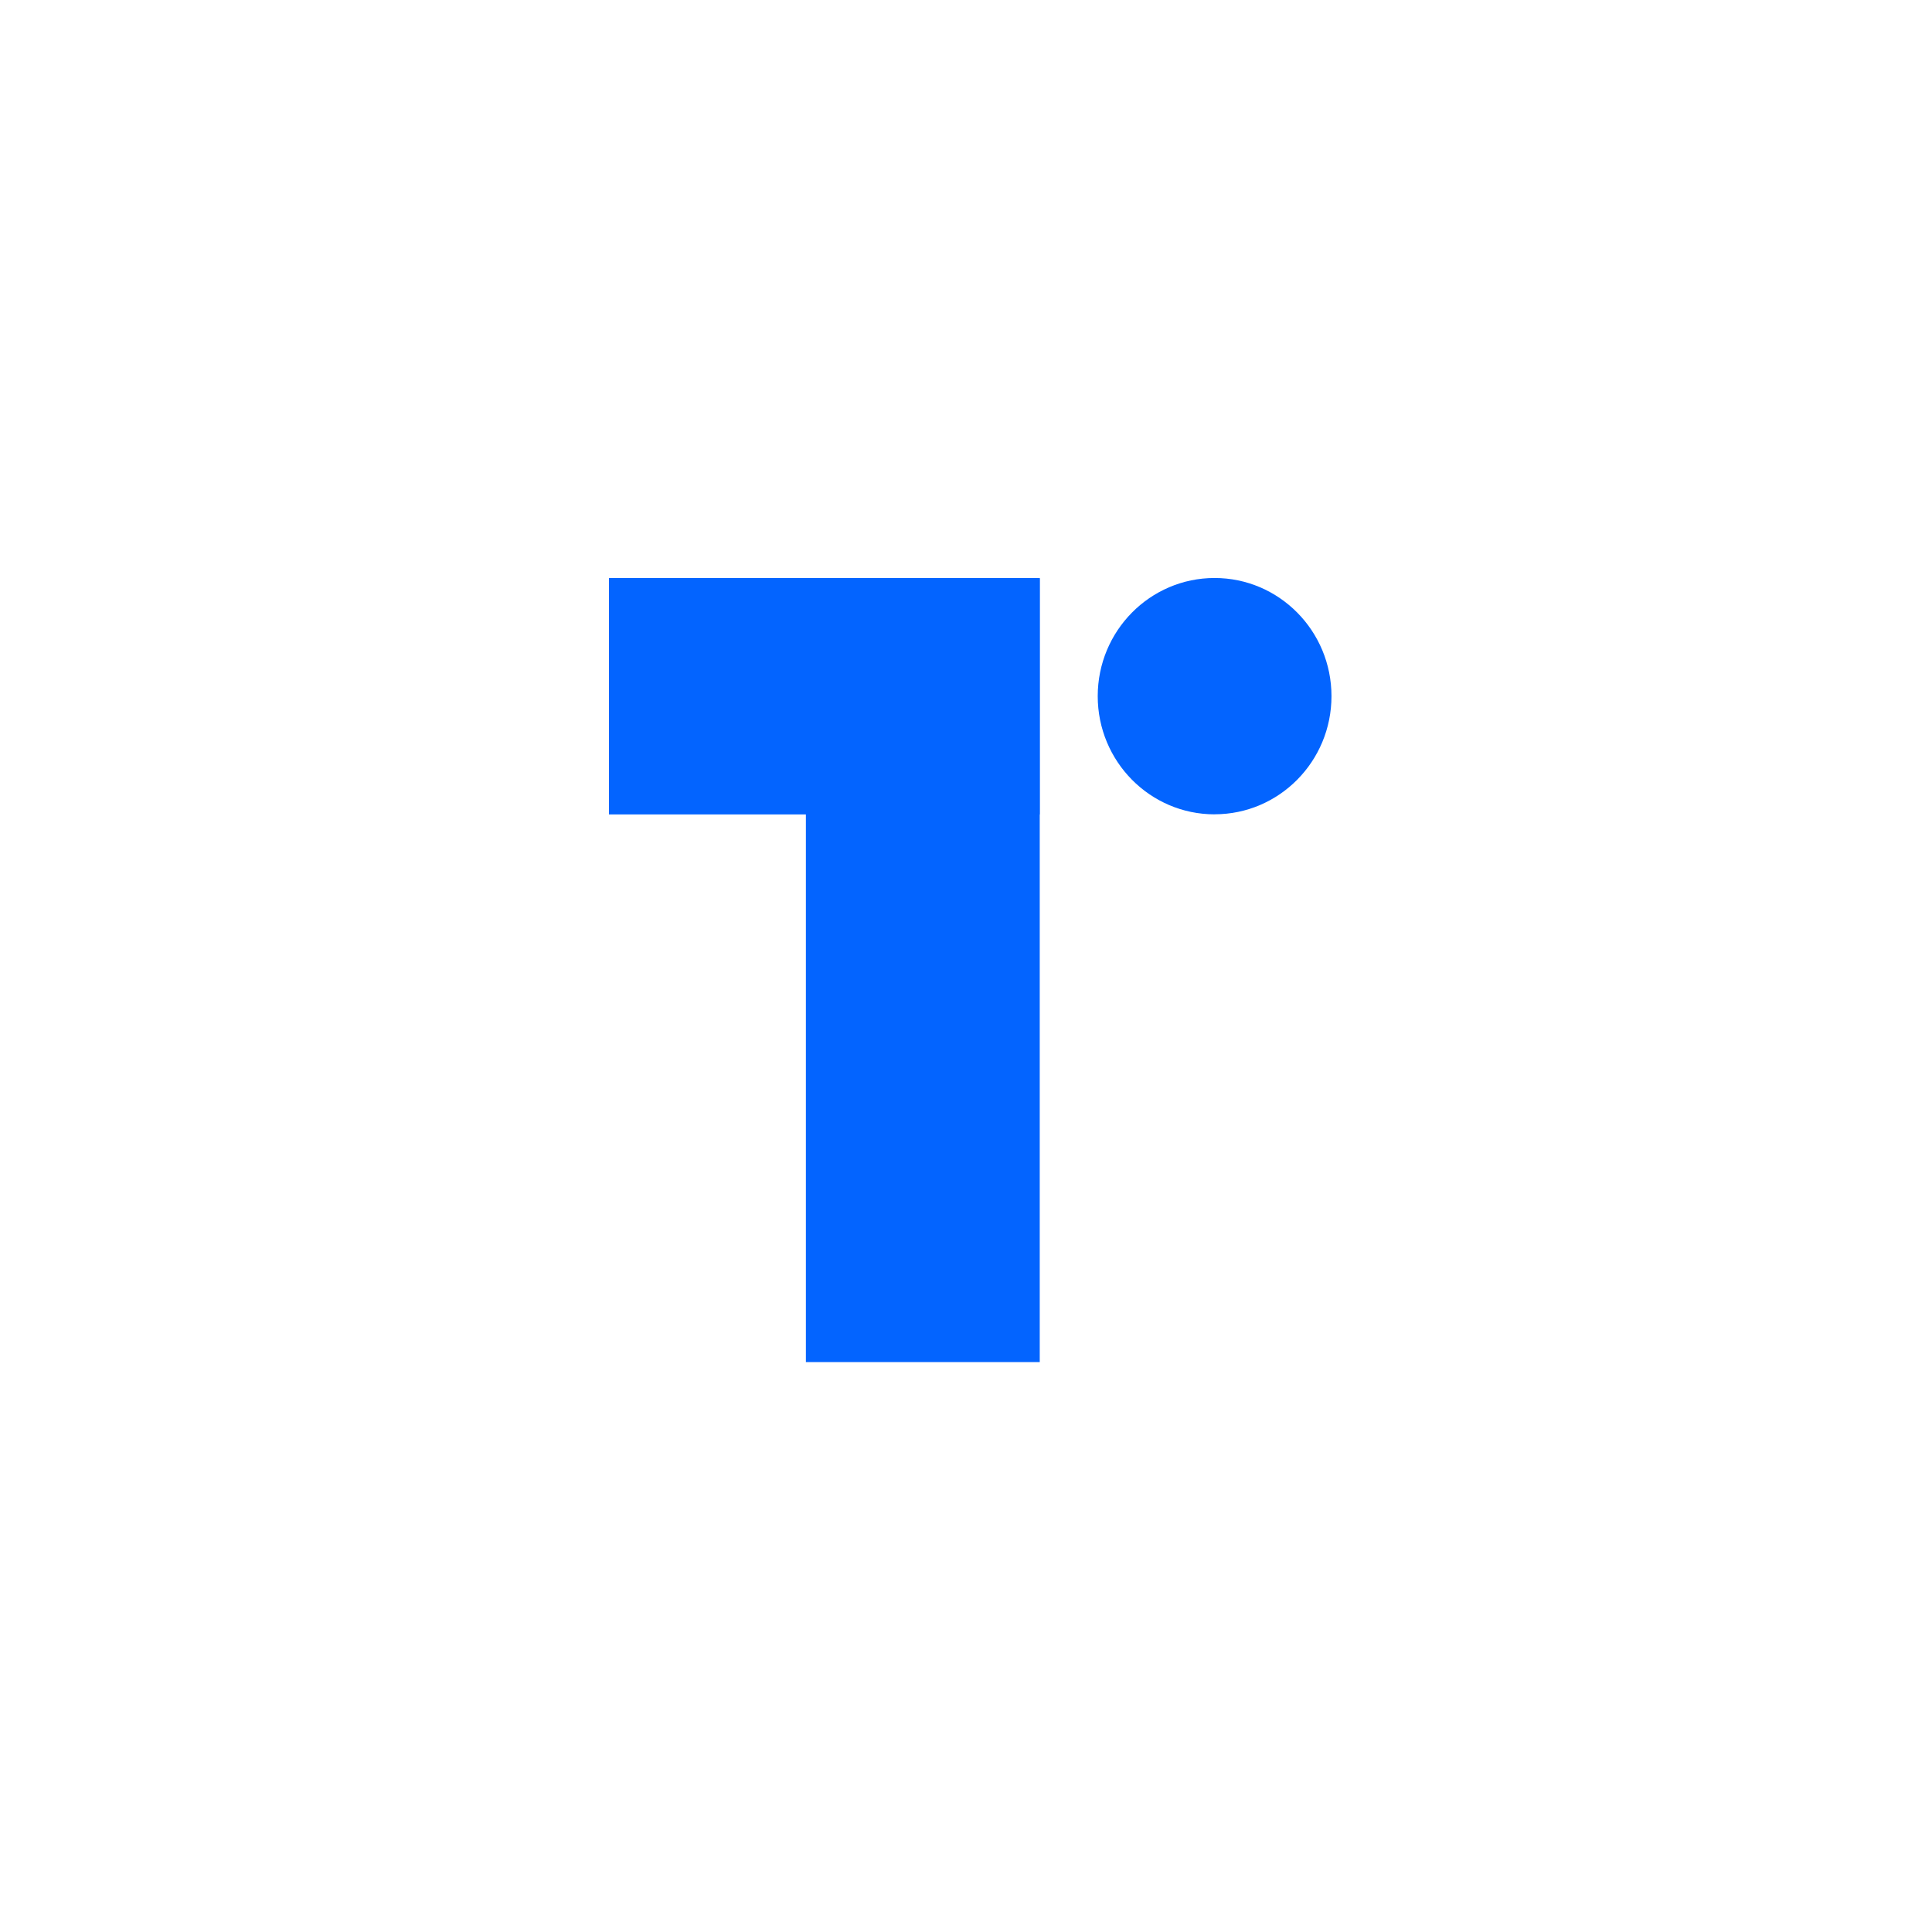
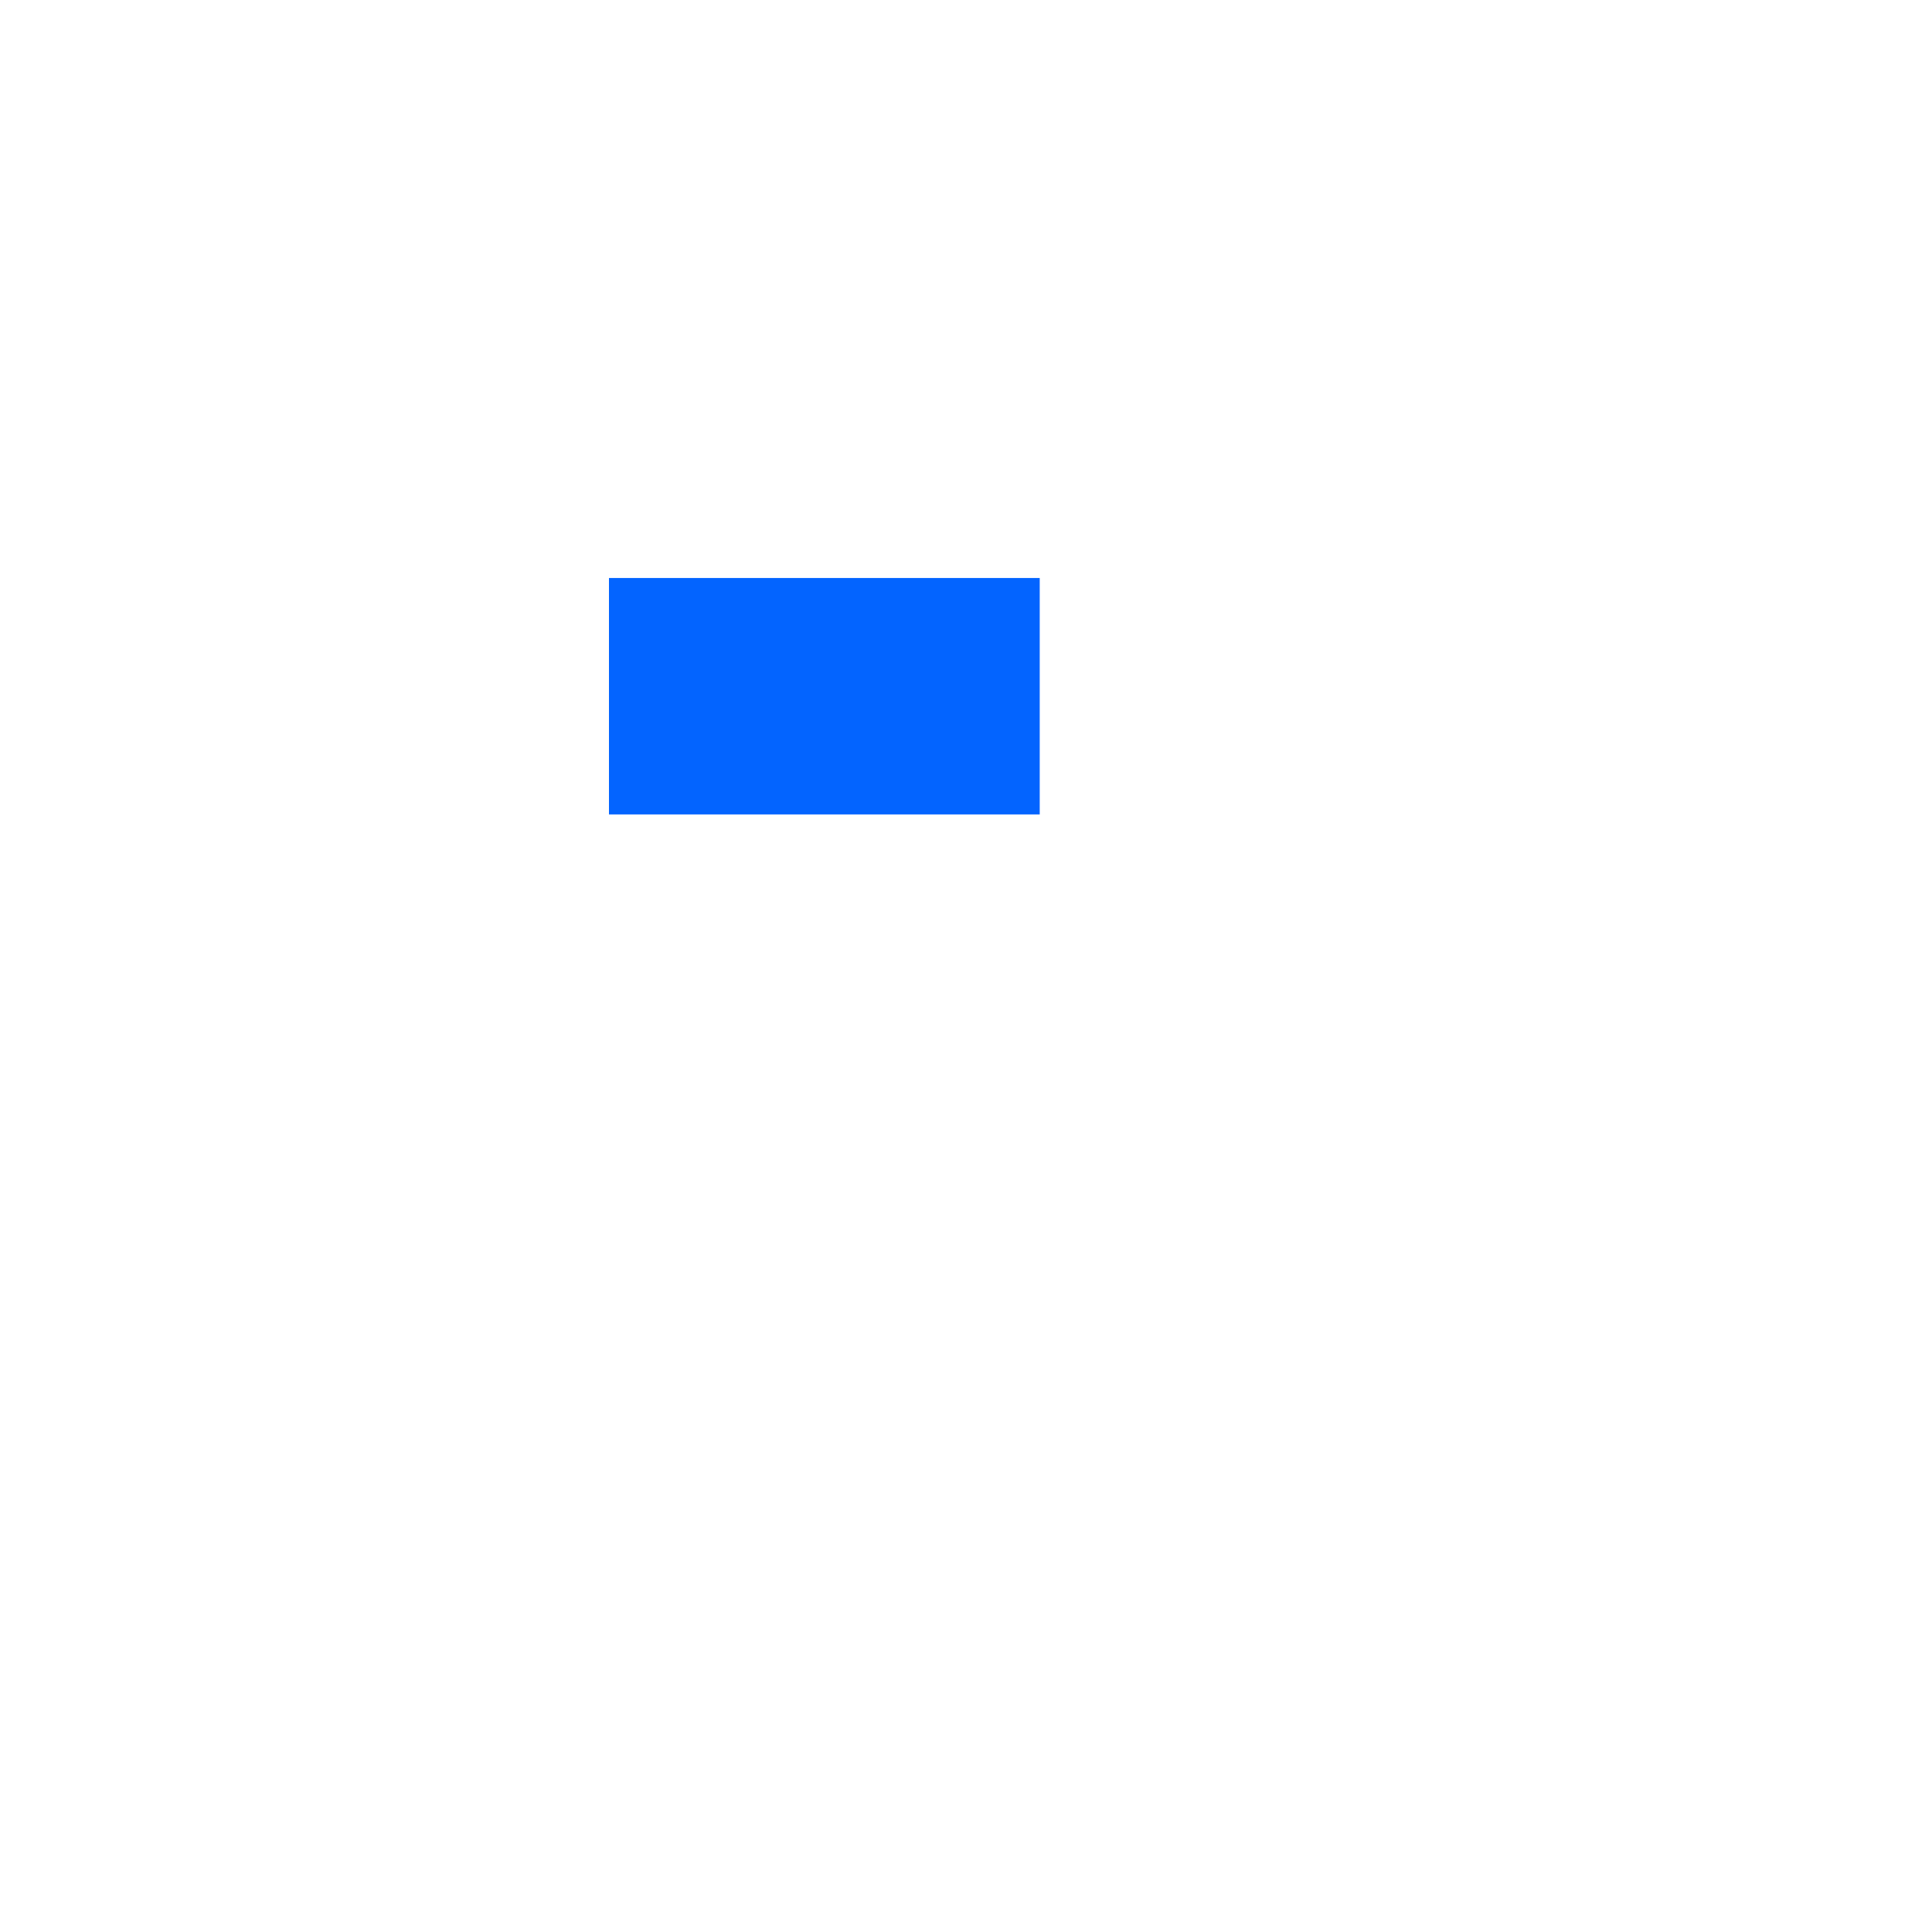
<svg xmlns="http://www.w3.org/2000/svg" width="88" height="88" fill="none">
  <path d="M47.358 26.327h-19.62v10.769h19.62V26.327z" fill="#0364FF" />
-   <path d="M47.359 26.342H36.707v35.699h10.652V26.342zm7.964 10.748c2.94 0 5.324-2.409 5.324-5.381 0-2.972-2.384-5.382-5.324-5.382S50 28.737 50 31.71c0 2.972 2.383 5.382 5.323 5.382z" fill="#0364FF" />
</svg>